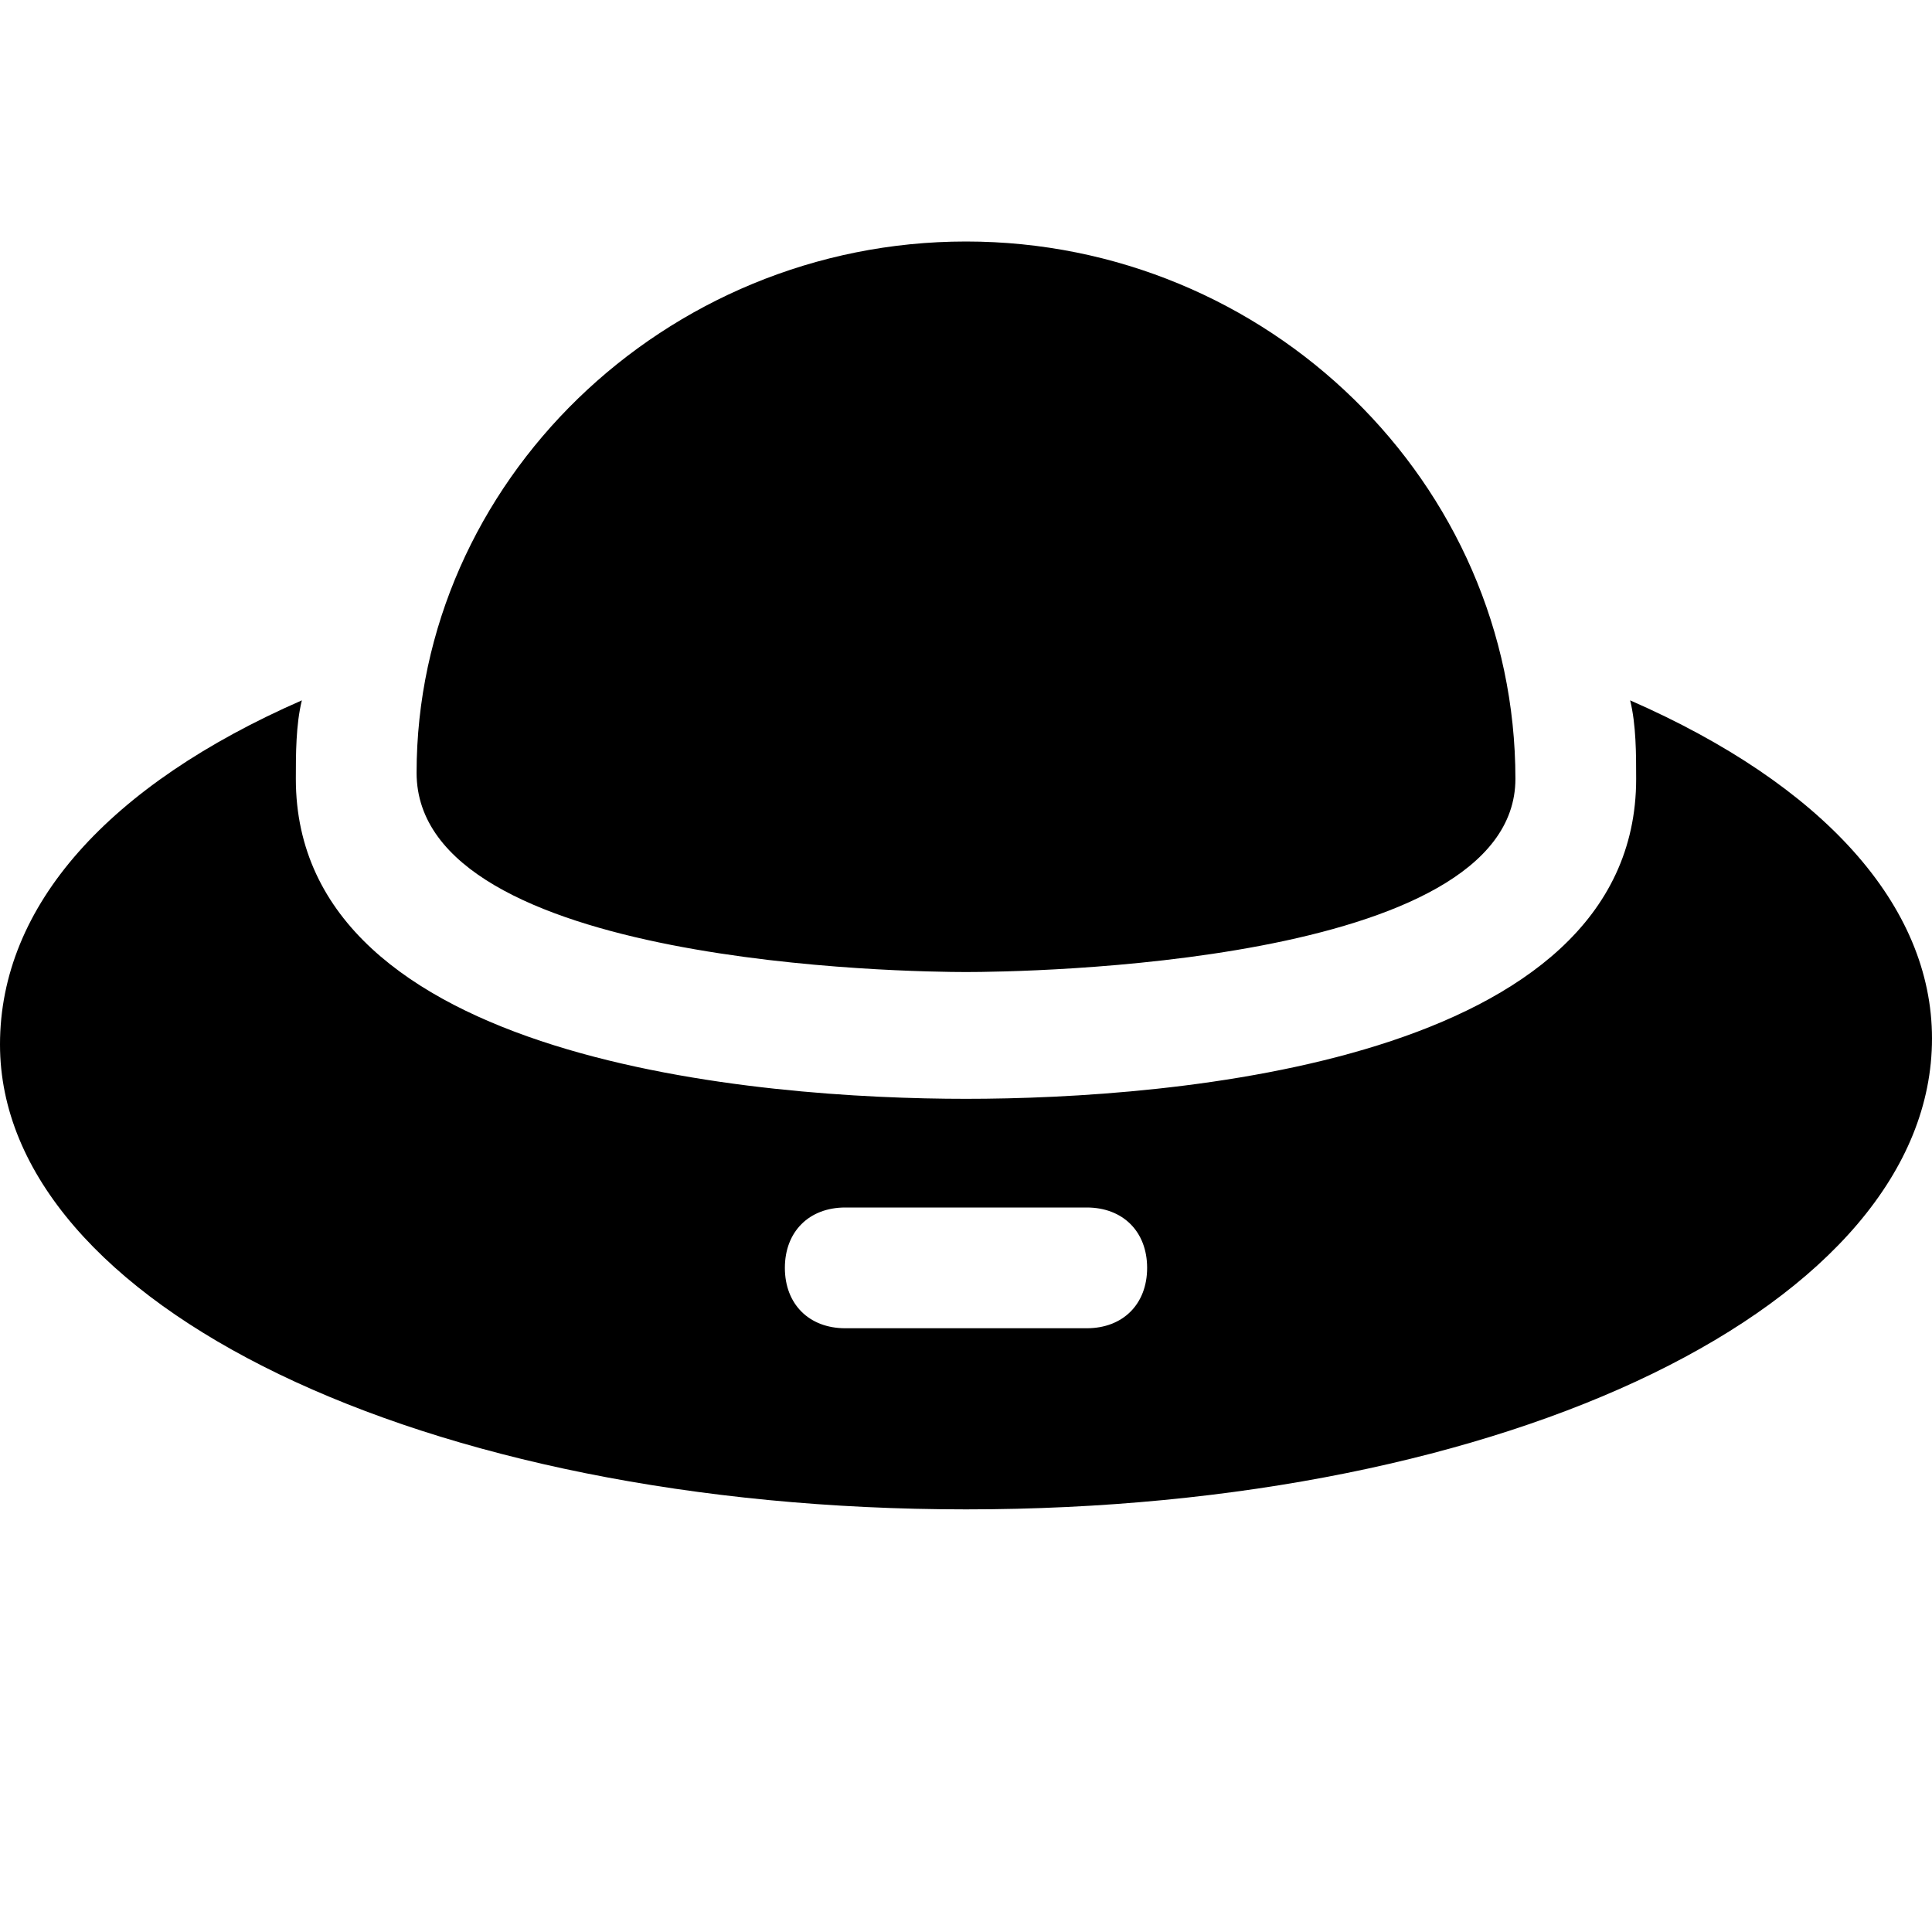
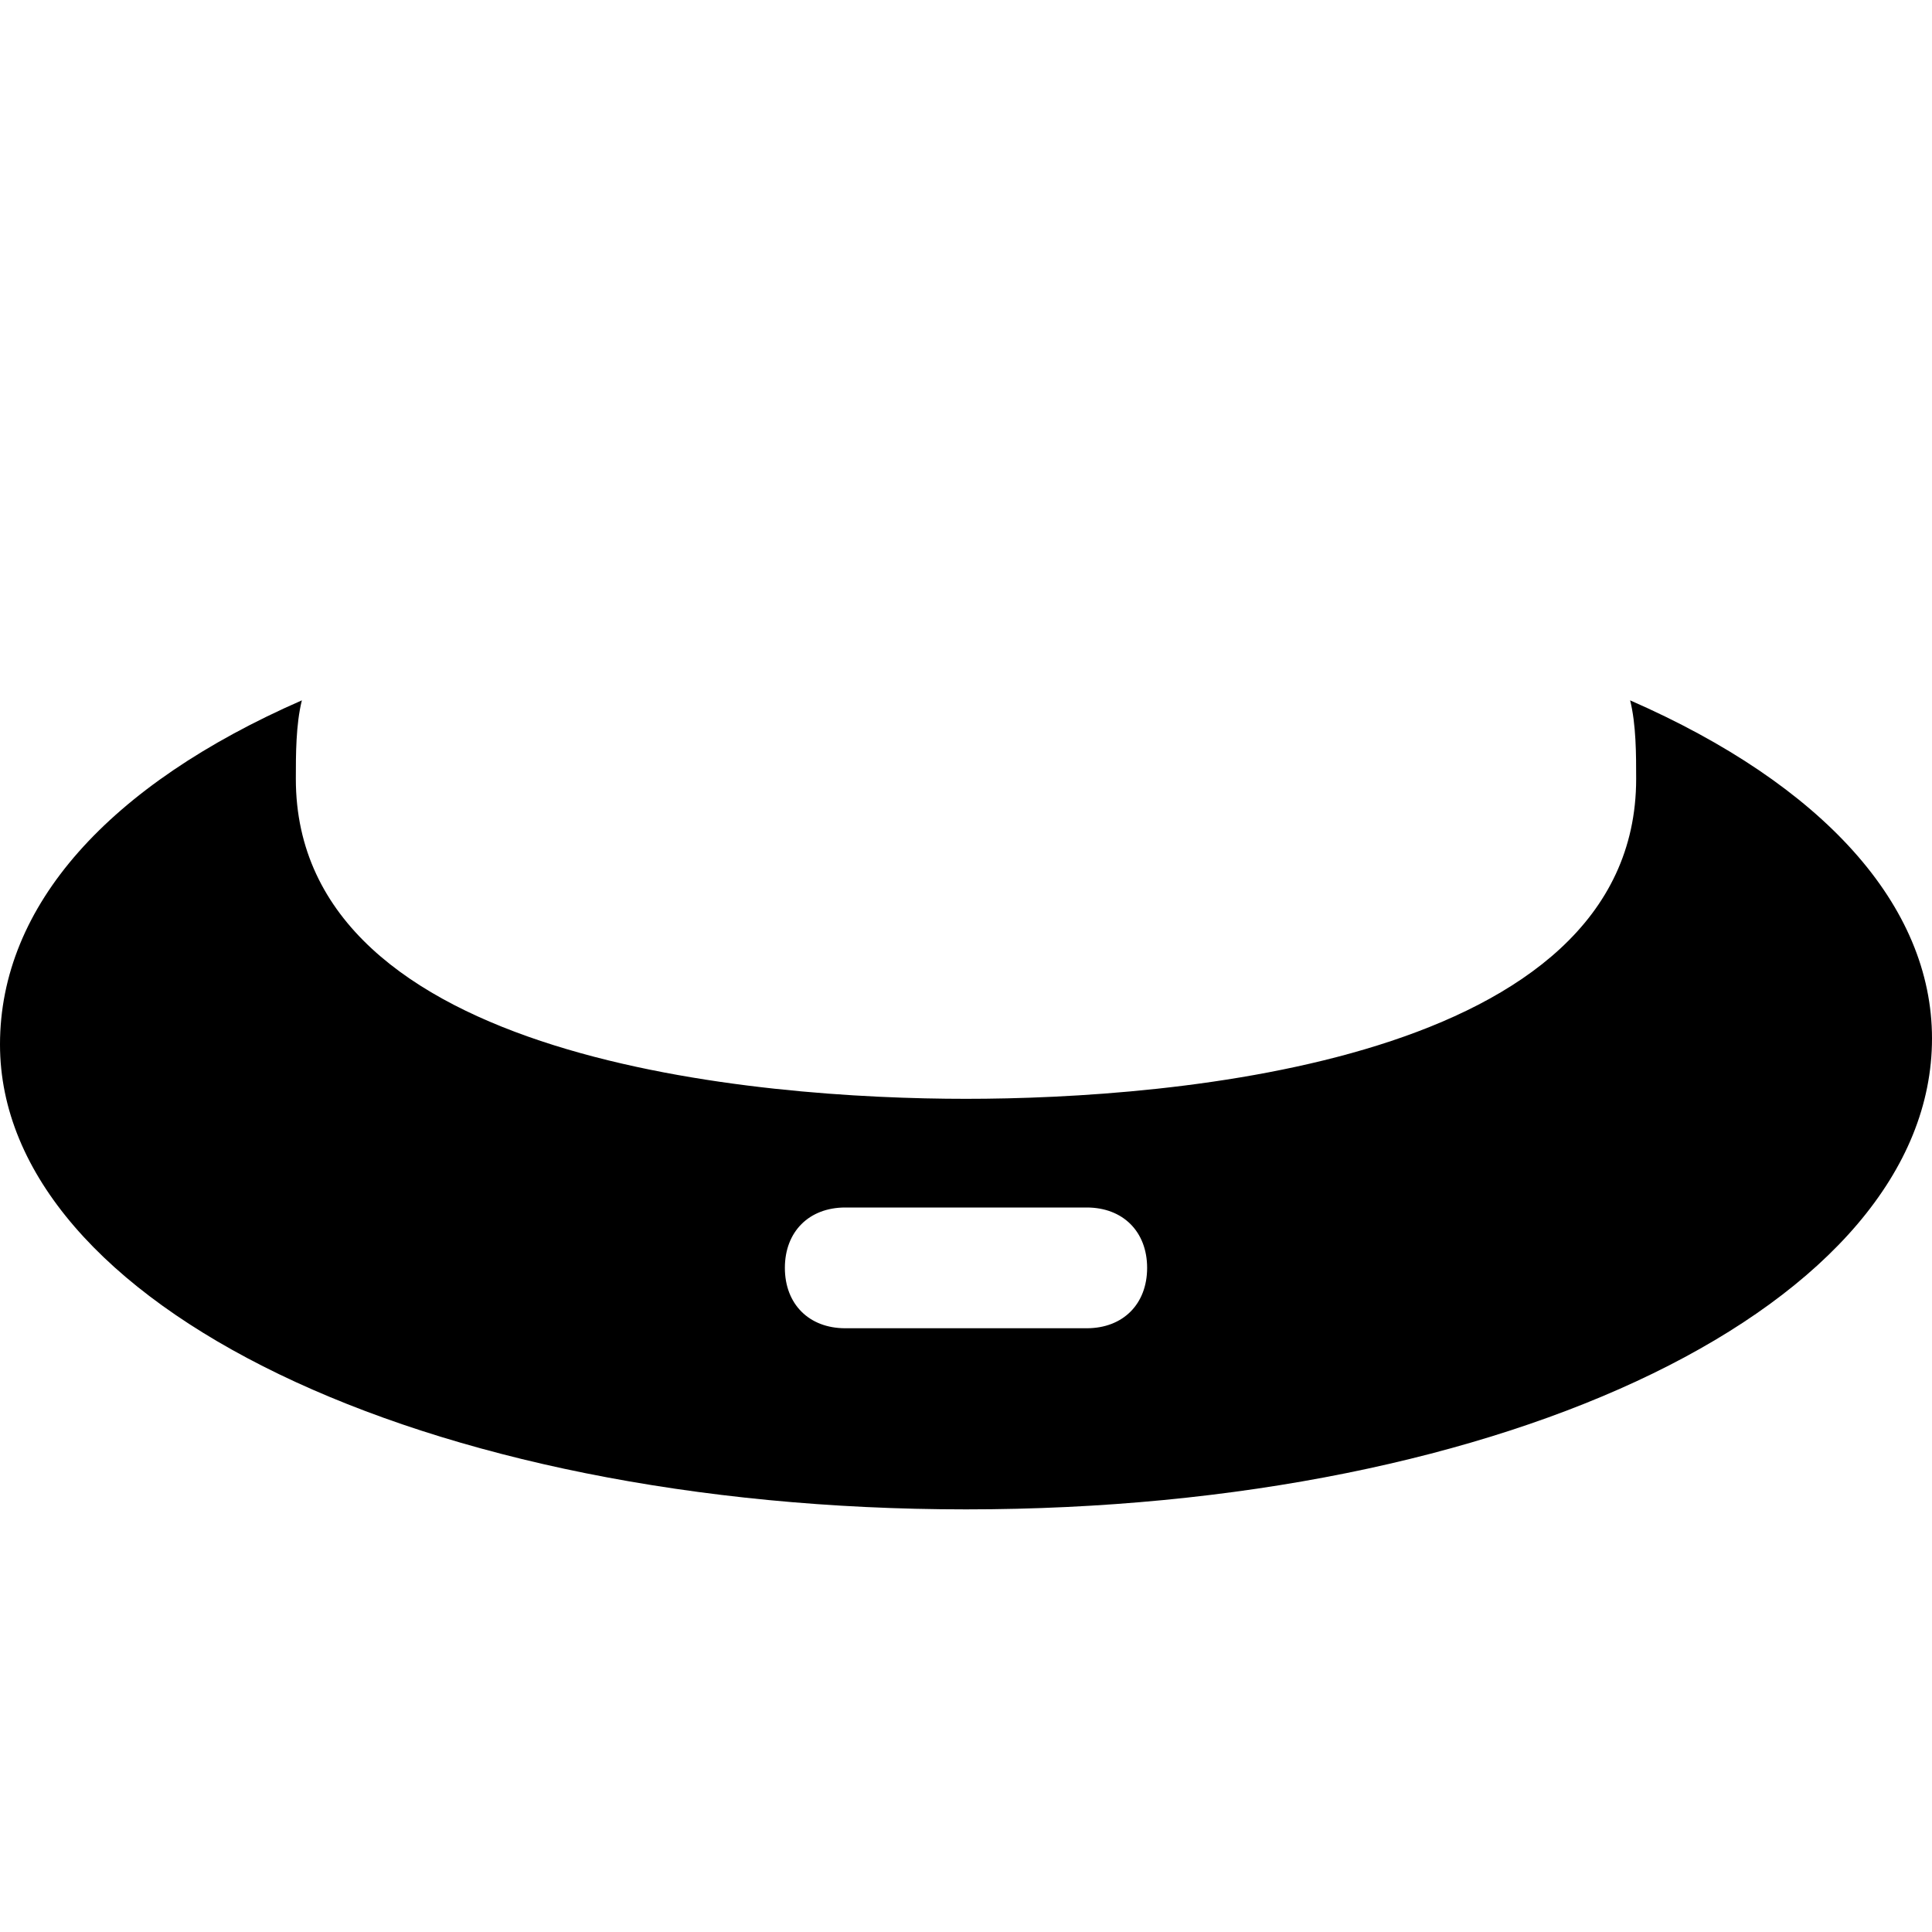
<svg xmlns="http://www.w3.org/2000/svg" fill="#000000" height="800px" width="800px" version="1.1" id="Icons" viewBox="0 0 32 32" xml:space="preserve">
  <g>
-     <path d="M16,16.1c-0.9,0-9.1-0.1-9.1-3.3C6.9,8,11,4,16,4s9.1,4,9.1,8.9C25.1,16,16.9,16.1,16,16.1z" />
-   </g>
+     </g>
  <path d="M27,11.6c0.1,0.4,0.1,0.9,0.1,1.3c0,4.7-7.7,5.3-11.1,5.3S4.9,17.6,4.9,12.9c0-0.4,0-0.9,0.1-1.3C1.8,13,0,15,0,17.3   C0,21.6,7,25,16,25s16-3.4,16-7.8C32,15,30.2,13,27,11.6z M18,22h-4c-0.6,0-1-0.4-1-1s0.4-1,1-1h4c0.6,0,1,0.4,1,1S18.6,22,18,22z" />
</svg>